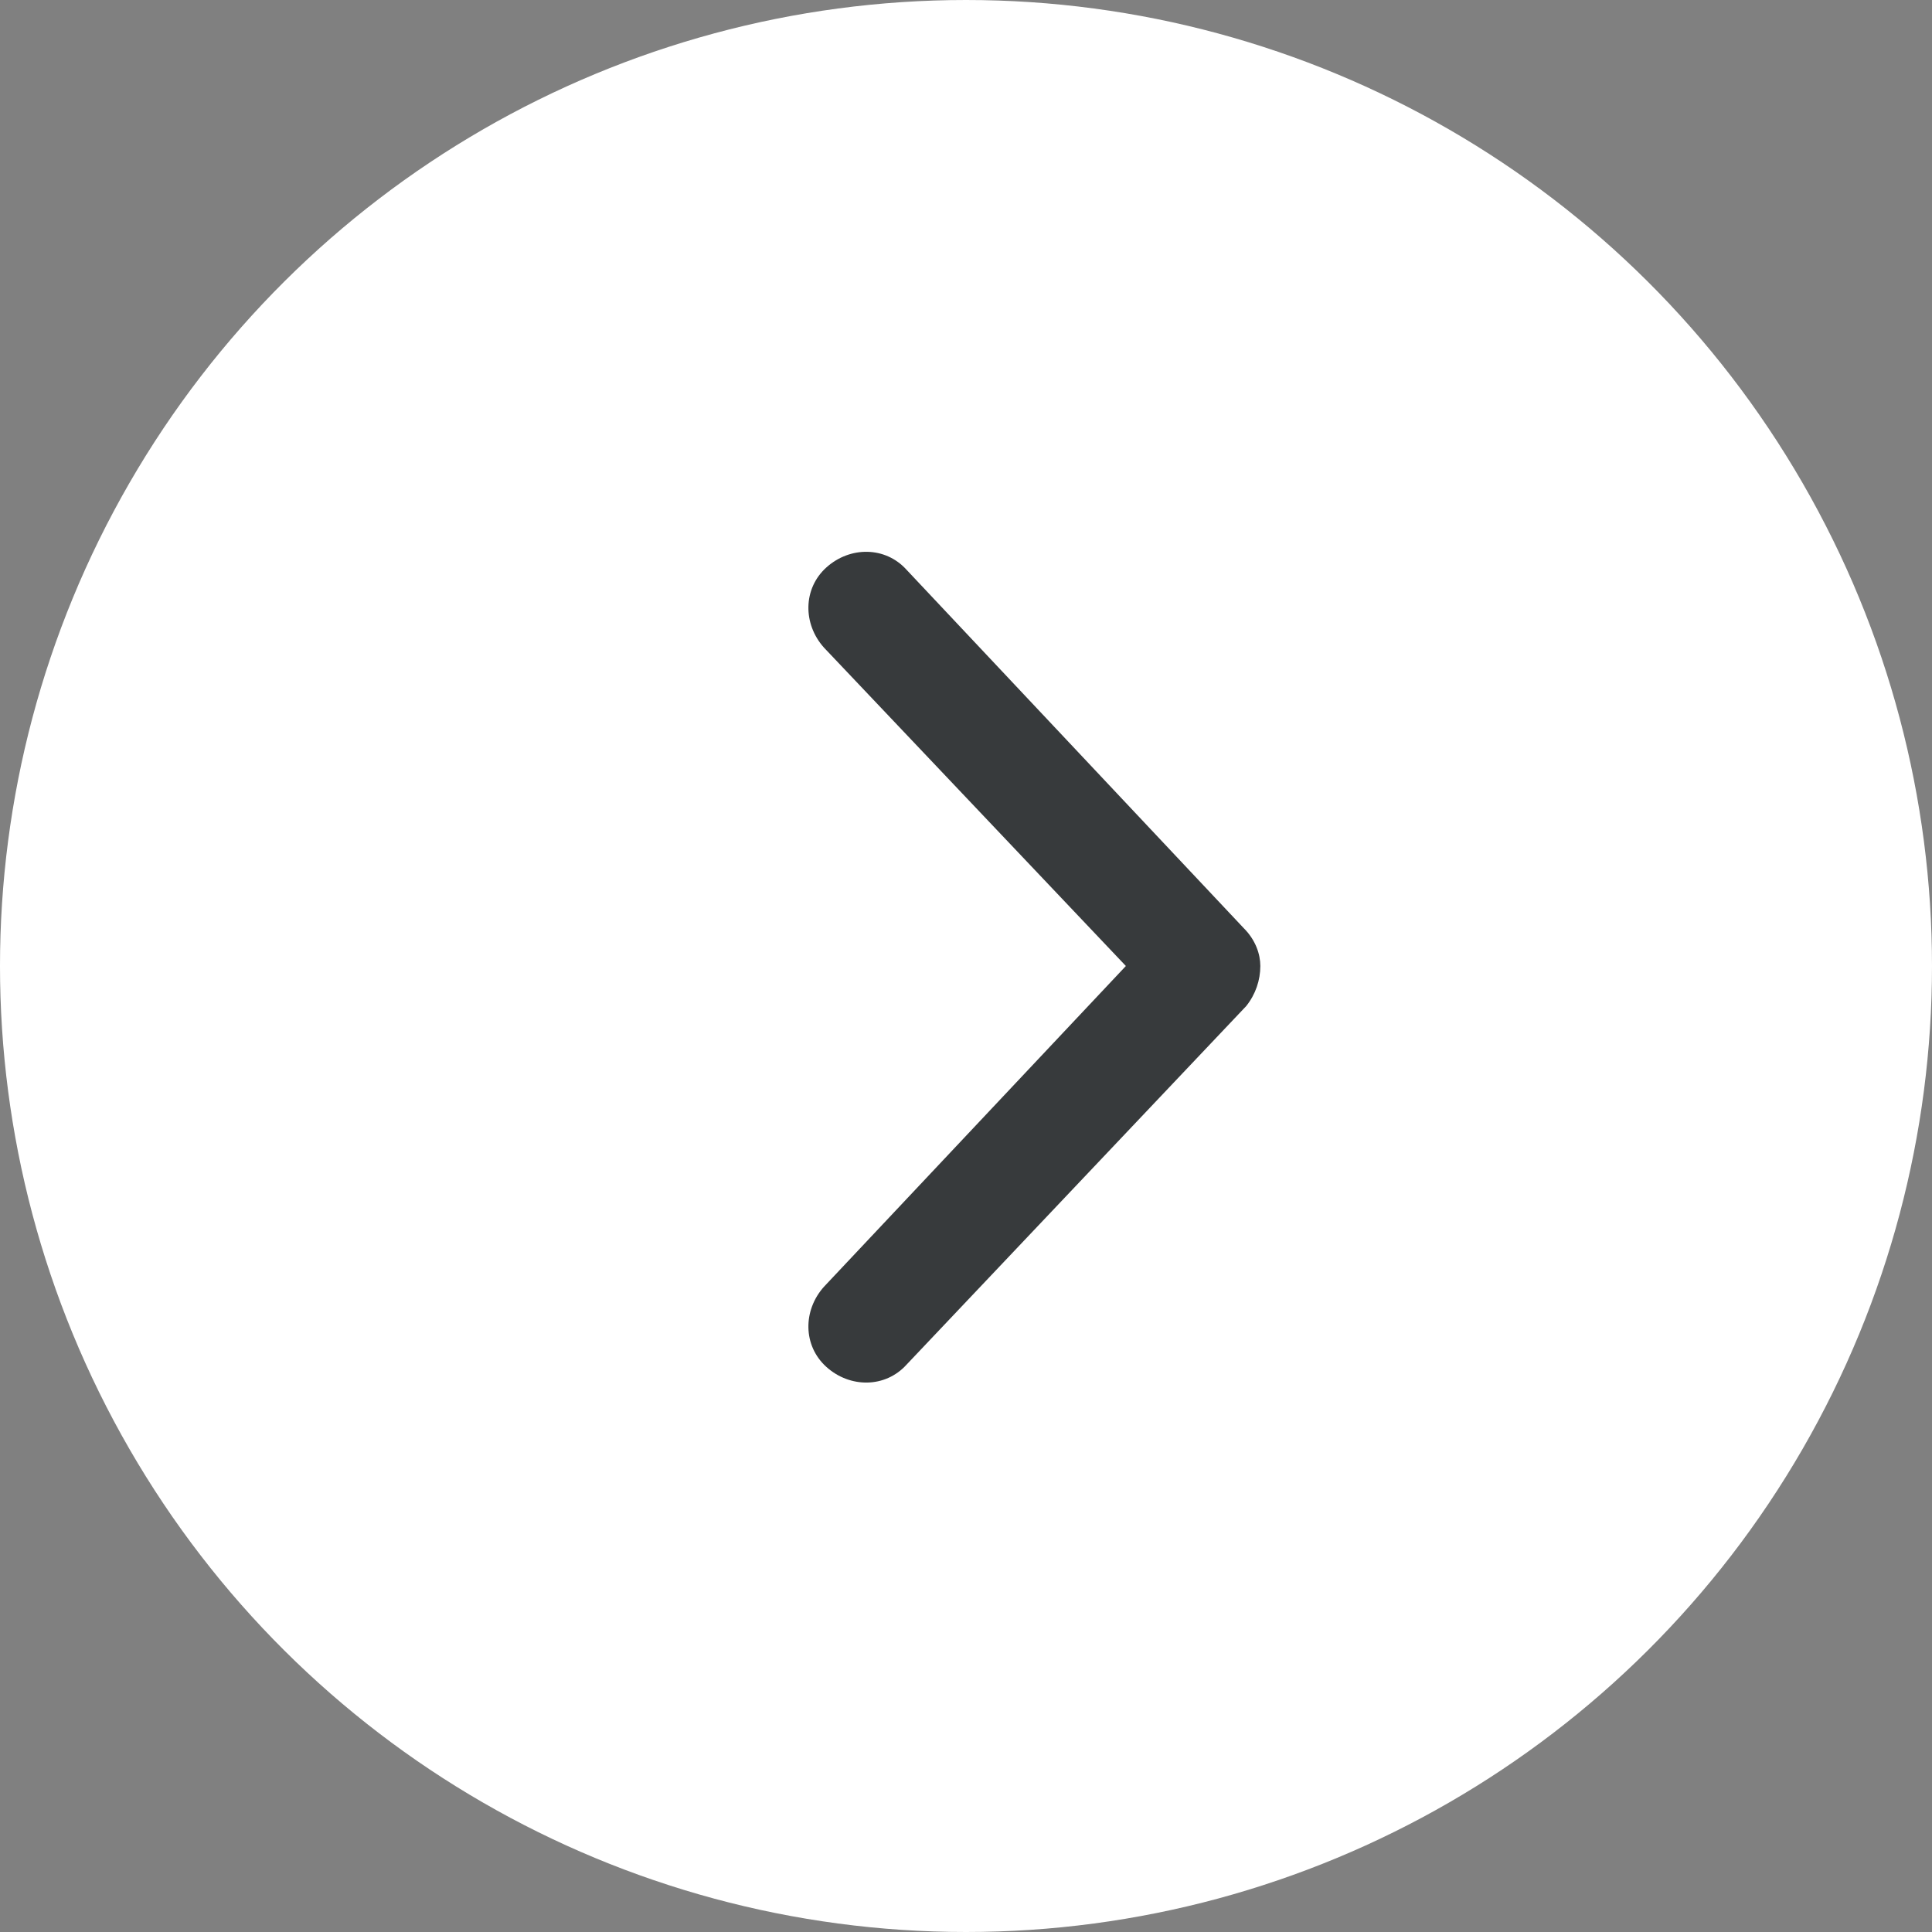
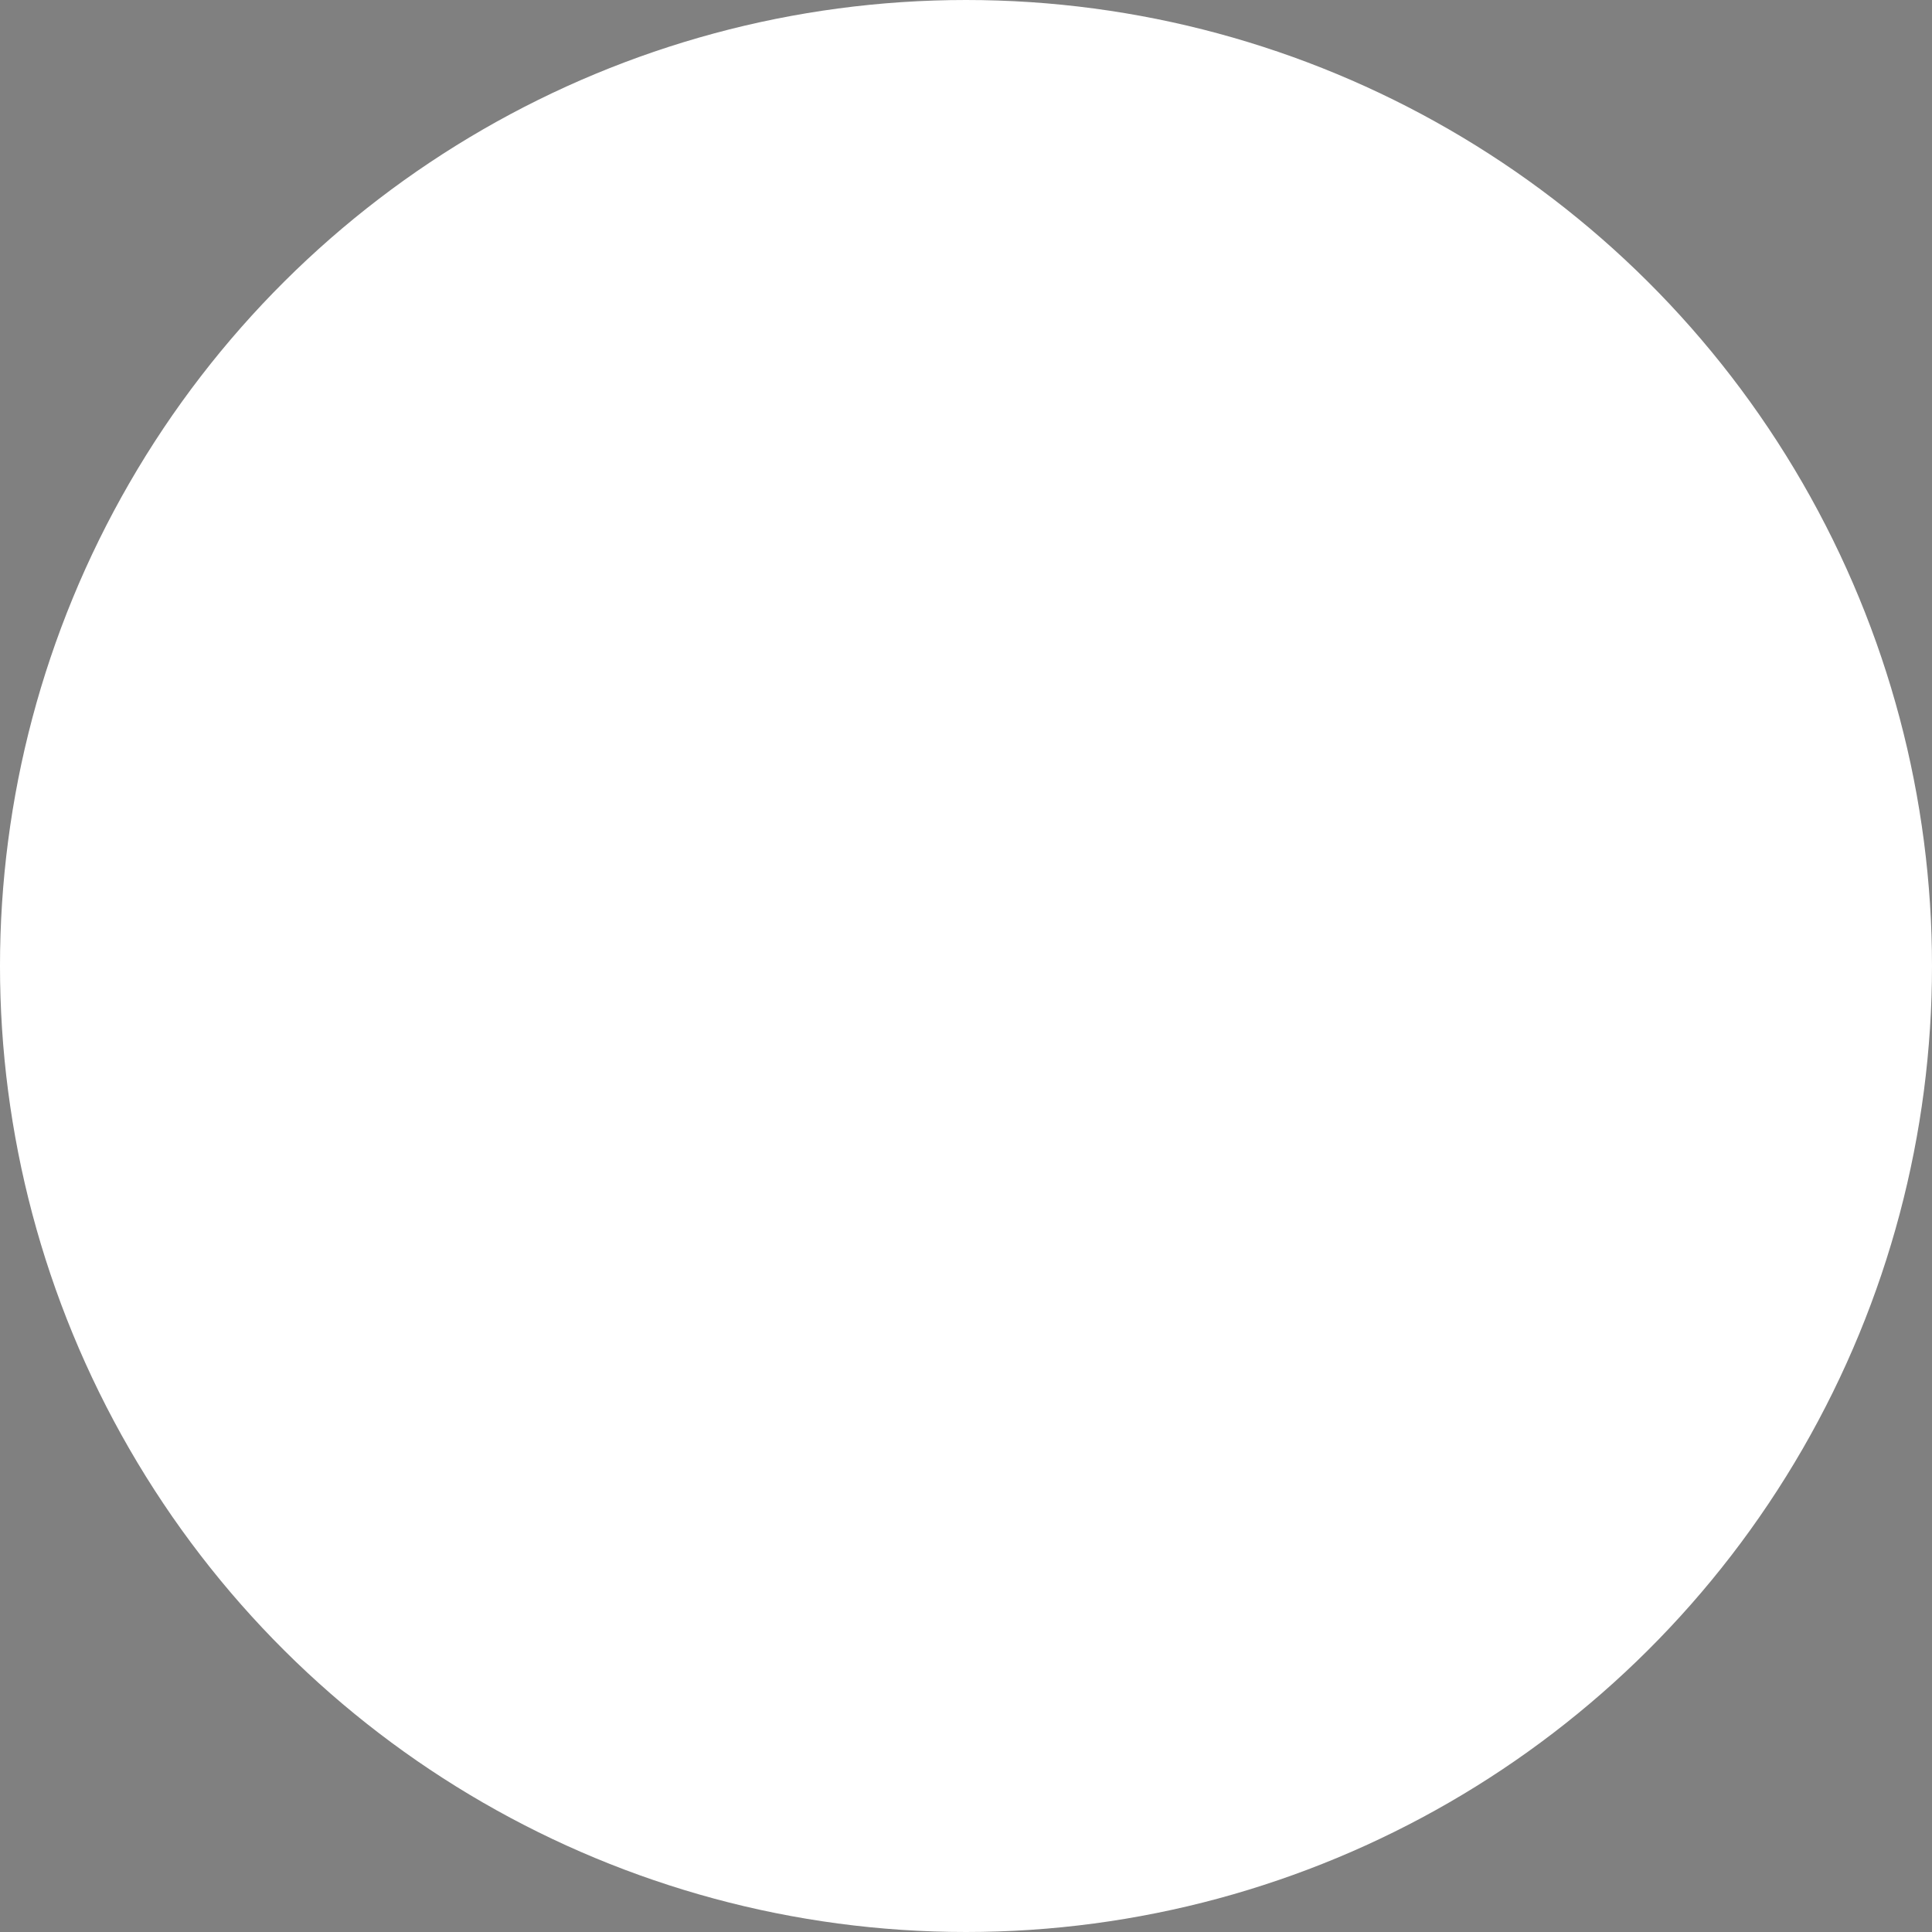
<svg xmlns="http://www.w3.org/2000/svg" width="32" height="32" viewBox="0 0 32 32" fill="none">
  <rect x="0" y="0" width="32" height="32" fill="#808080" stroke="none" />
  <ellipse cx="16" cy="16" rx="16" ry="16" transform="rotate(-90 16 16)" fill="white" />
-   <path d="M15.016 9.438L20.602 15.375C20.797 15.57 20.875 15.805 20.875 16C20.875 16.234 20.797 16.469 20.641 16.664L15.016 22.602C14.664 22.992 14.078 22.992 13.688 22.641C13.297 22.289 13.297 21.703 13.648 21.312L18.648 16L13.648 10.727C13.297 10.336 13.297 9.75 13.688 9.398C14.078 9.047 14.664 9.047 15.016 9.438Z" fill="#373A3C" />
</svg>